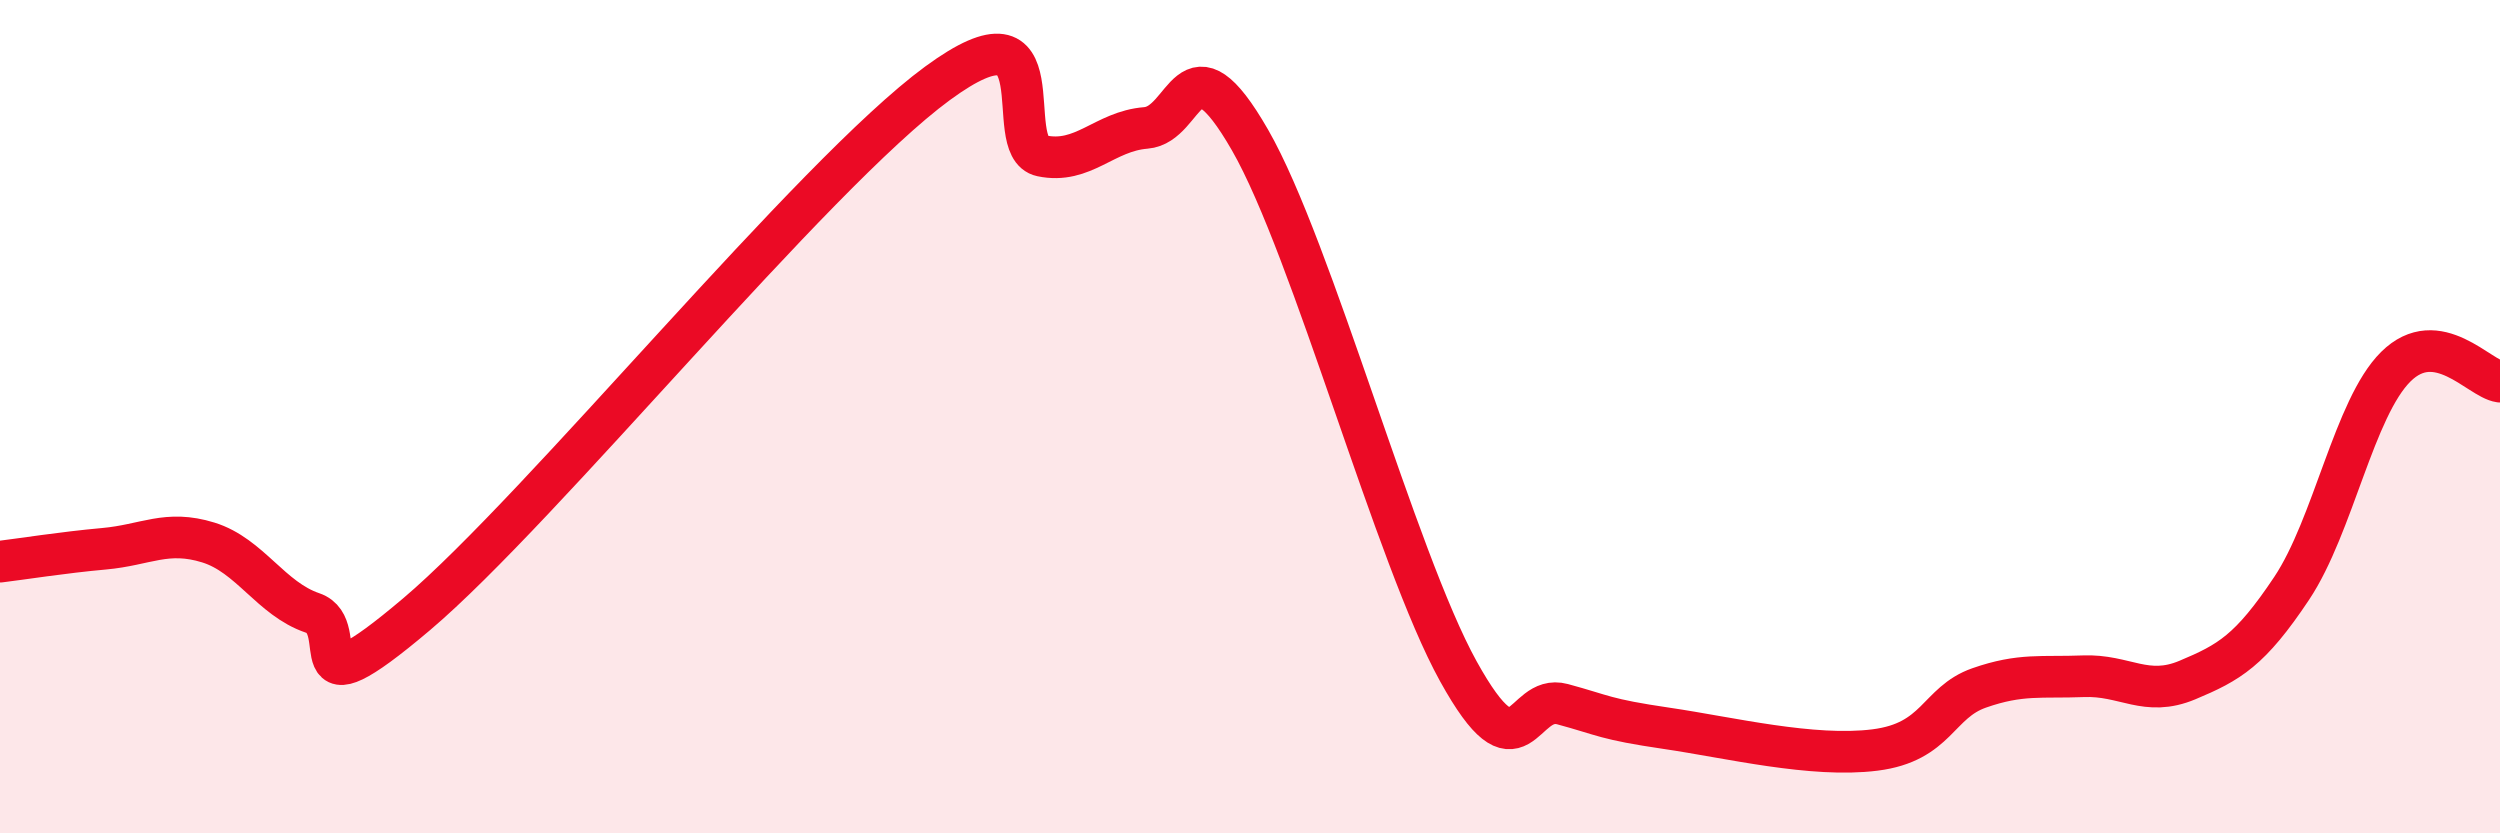
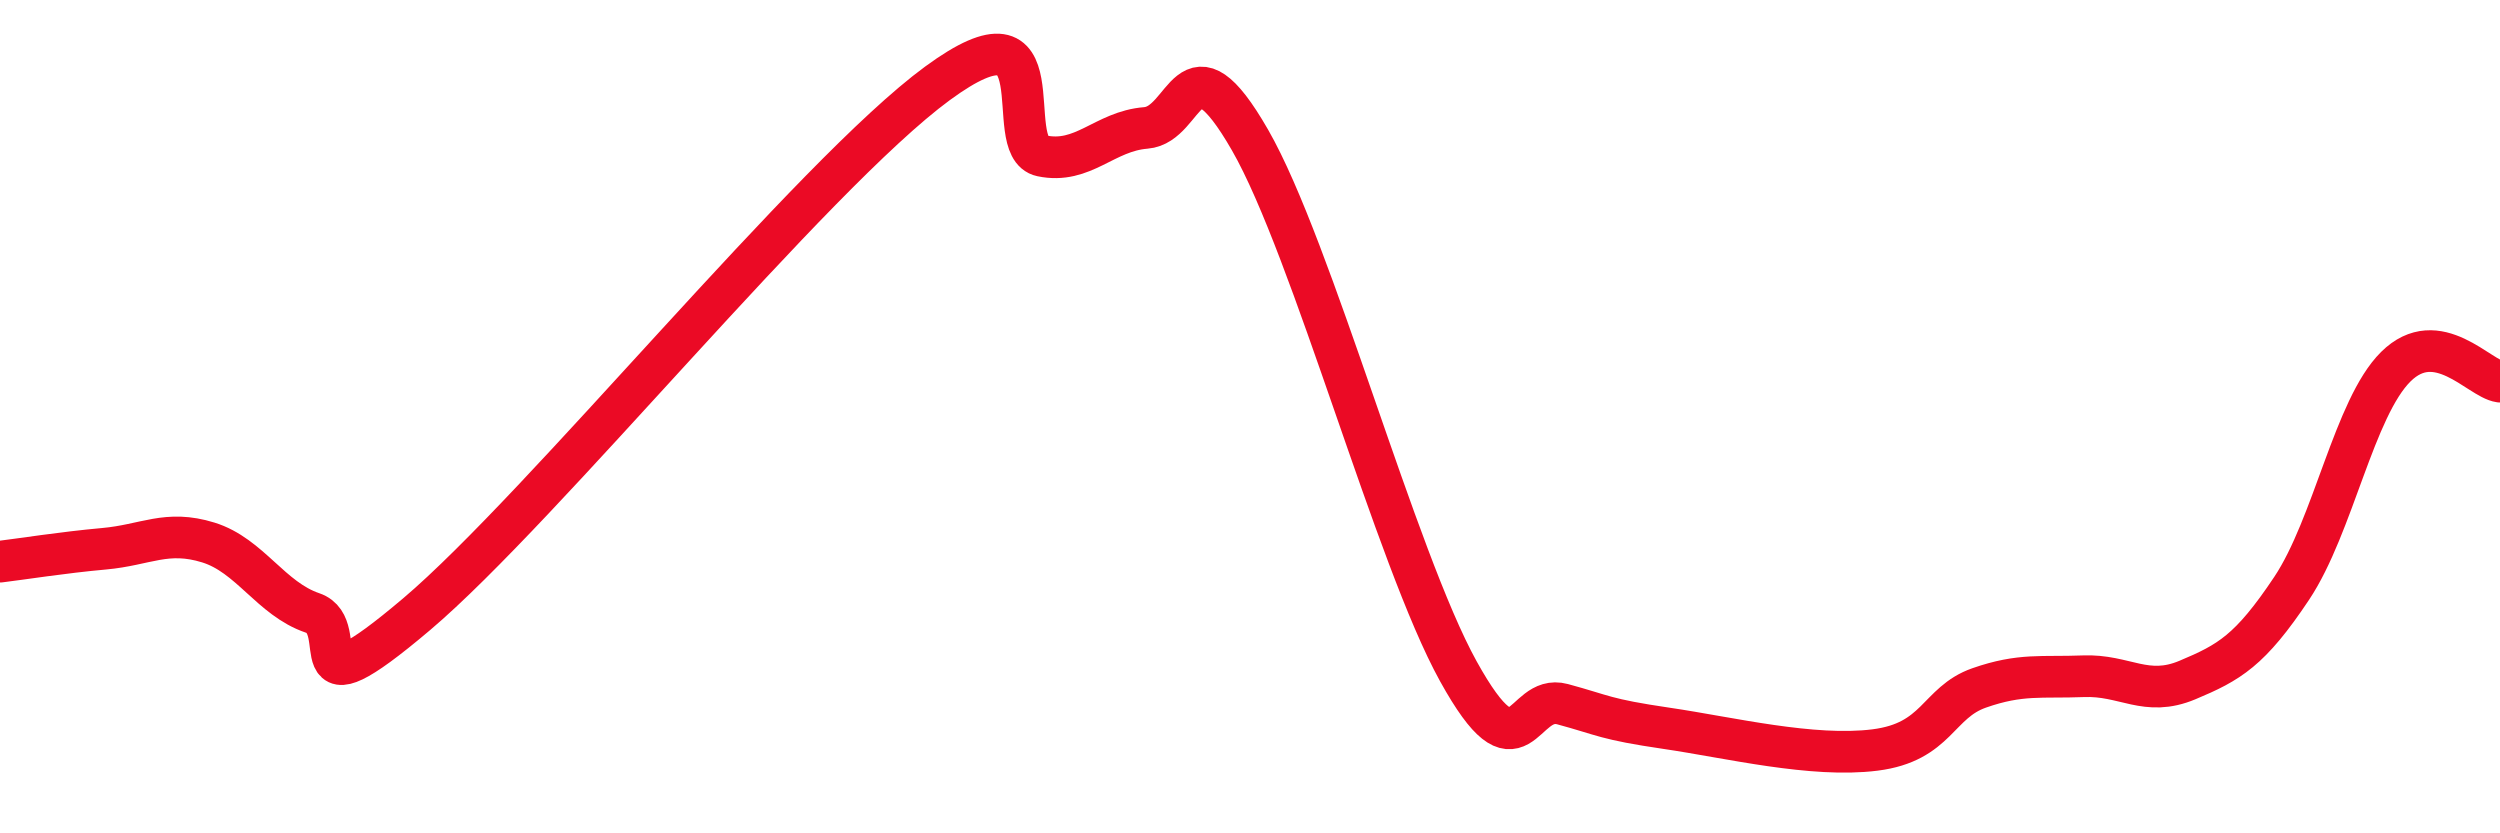
<svg xmlns="http://www.w3.org/2000/svg" width="60" height="20" viewBox="0 0 60 20">
-   <path d="M 0,13.48 C 0.5,13.42 1.5,13.26 2.5,13.17 C 3.5,13.08 4,12.71 5,13.02 C 6,13.33 6.5,14.37 7.5,14.71 C 8.5,15.05 7,17.28 10,14.74 C 13,12.2 19.5,4.2 22.5,2 C 25.5,-0.2 24,3.53 25,3.74 C 26,3.95 26.5,3.15 27.5,3.07 C 28.5,2.99 28.5,0.75 30,3.36 C 31.5,5.97 33.5,13.4 35,16.11 C 36.5,18.82 36.5,16.63 37.5,16.9 C 38.5,17.17 38.5,17.26 40,17.48 C 41.5,17.7 43.5,18.19 45,18 C 46.5,17.81 46.5,16.86 47.5,16.51 C 48.5,16.16 49,16.27 50,16.23 C 51,16.19 51.5,16.74 52.5,16.32 C 53.5,15.9 54,15.62 55,14.12 C 56,12.62 56.5,9.79 57.5,8.8 C 58.5,7.81 59.5,9.09 60,9.16L60 20L0 20Z" fill="#EB0A25" opacity="0.1" stroke-linecap="round" stroke-linejoin="round" />
  <path d="M 0,13.48 C 0.5,13.42 1.5,13.26 2.5,13.17 C 3.5,13.08 4,12.71 5,13.02 C 6,13.33 6.5,14.37 7.5,14.71 C 8.5,15.05 7,17.28 10,14.74 C 13,12.2 19.5,4.2 22.5,2 C 25.5,-0.2 24,3.53 25,3.74 C 26,3.95 26.5,3.15 27.5,3.07 C 28.5,2.99 28.5,0.75 30,3.36 C 31.5,5.97 33.5,13.4 35,16.11 C 36.5,18.82 36.5,16.63 37.5,16.9 C 38.5,17.17 38.5,17.26 40,17.48 C 41.5,17.7 43.5,18.19 45,18 C 46.5,17.81 46.5,16.86 47.5,16.51 C 48.5,16.16 49,16.27 50,16.23 C 51,16.19 51.5,16.74 52.5,16.32 C 53.5,15.9 54,15.62 55,14.12 C 56,12.62 56.5,9.79 57.5,8.8 C 58.5,7.81 59.5,9.09 60,9.16" stroke="#EB0A25" stroke-width="1" fill="none" stroke-linecap="round" stroke-linejoin="round" />
</svg>